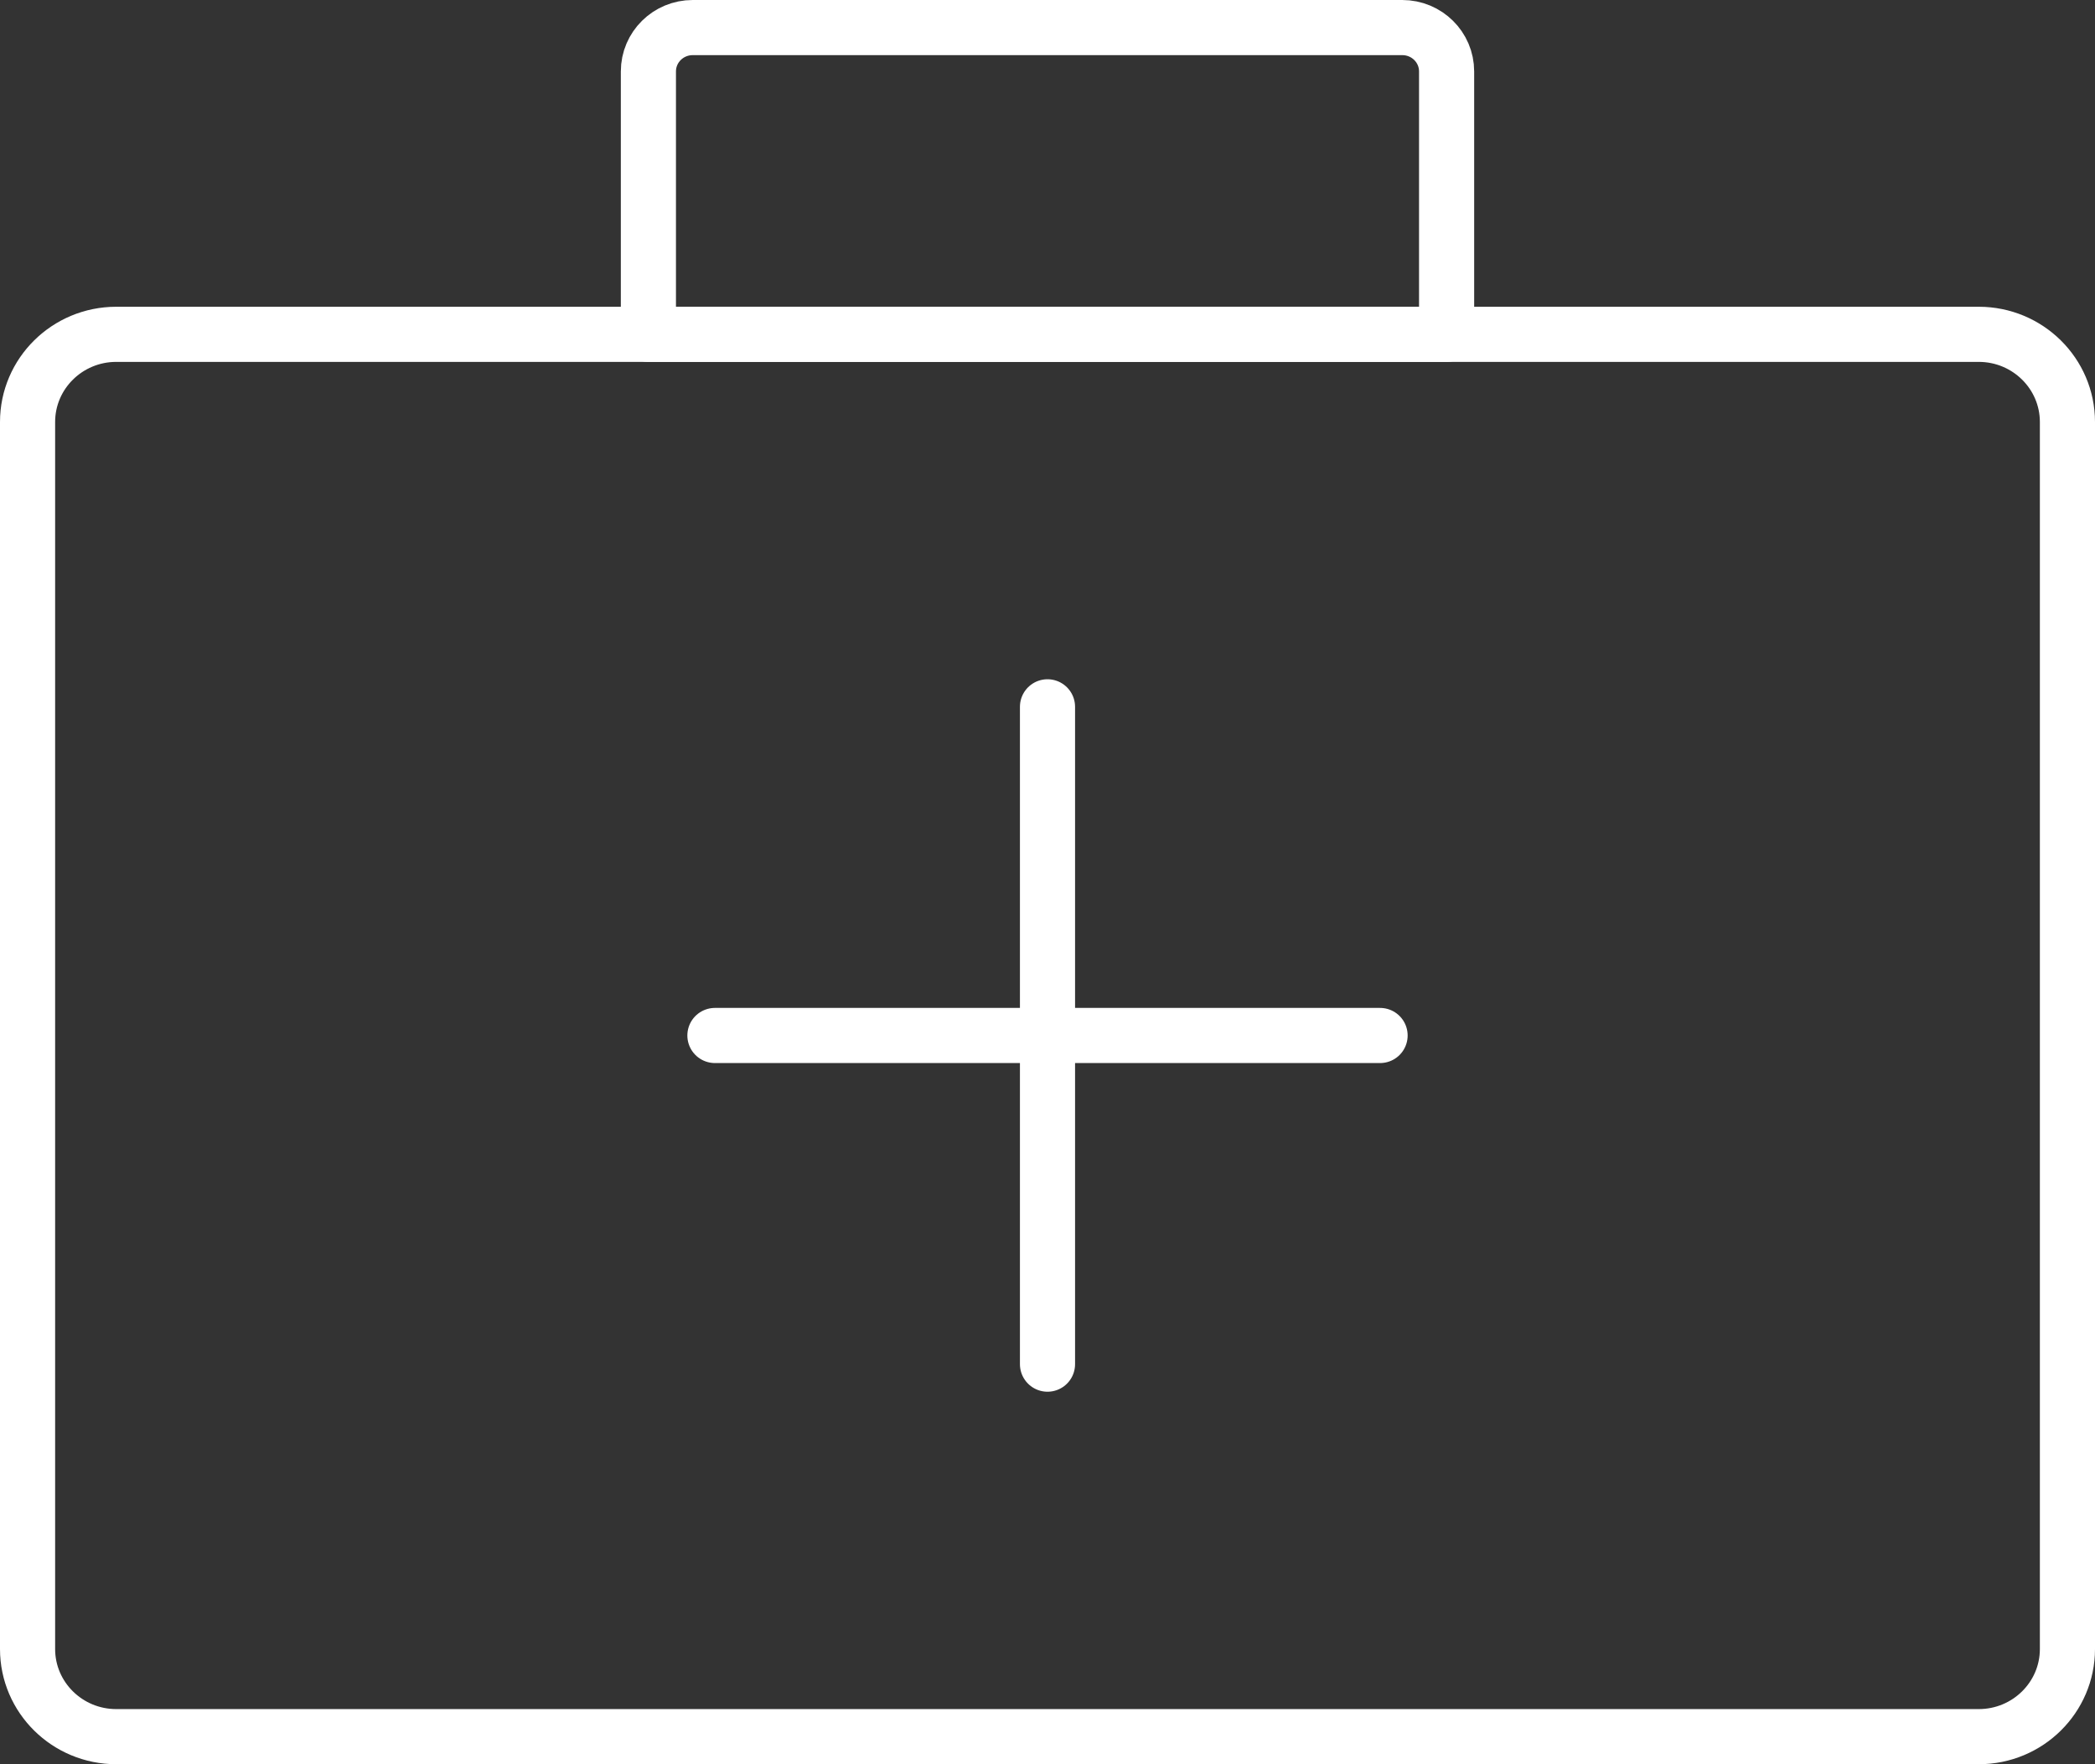
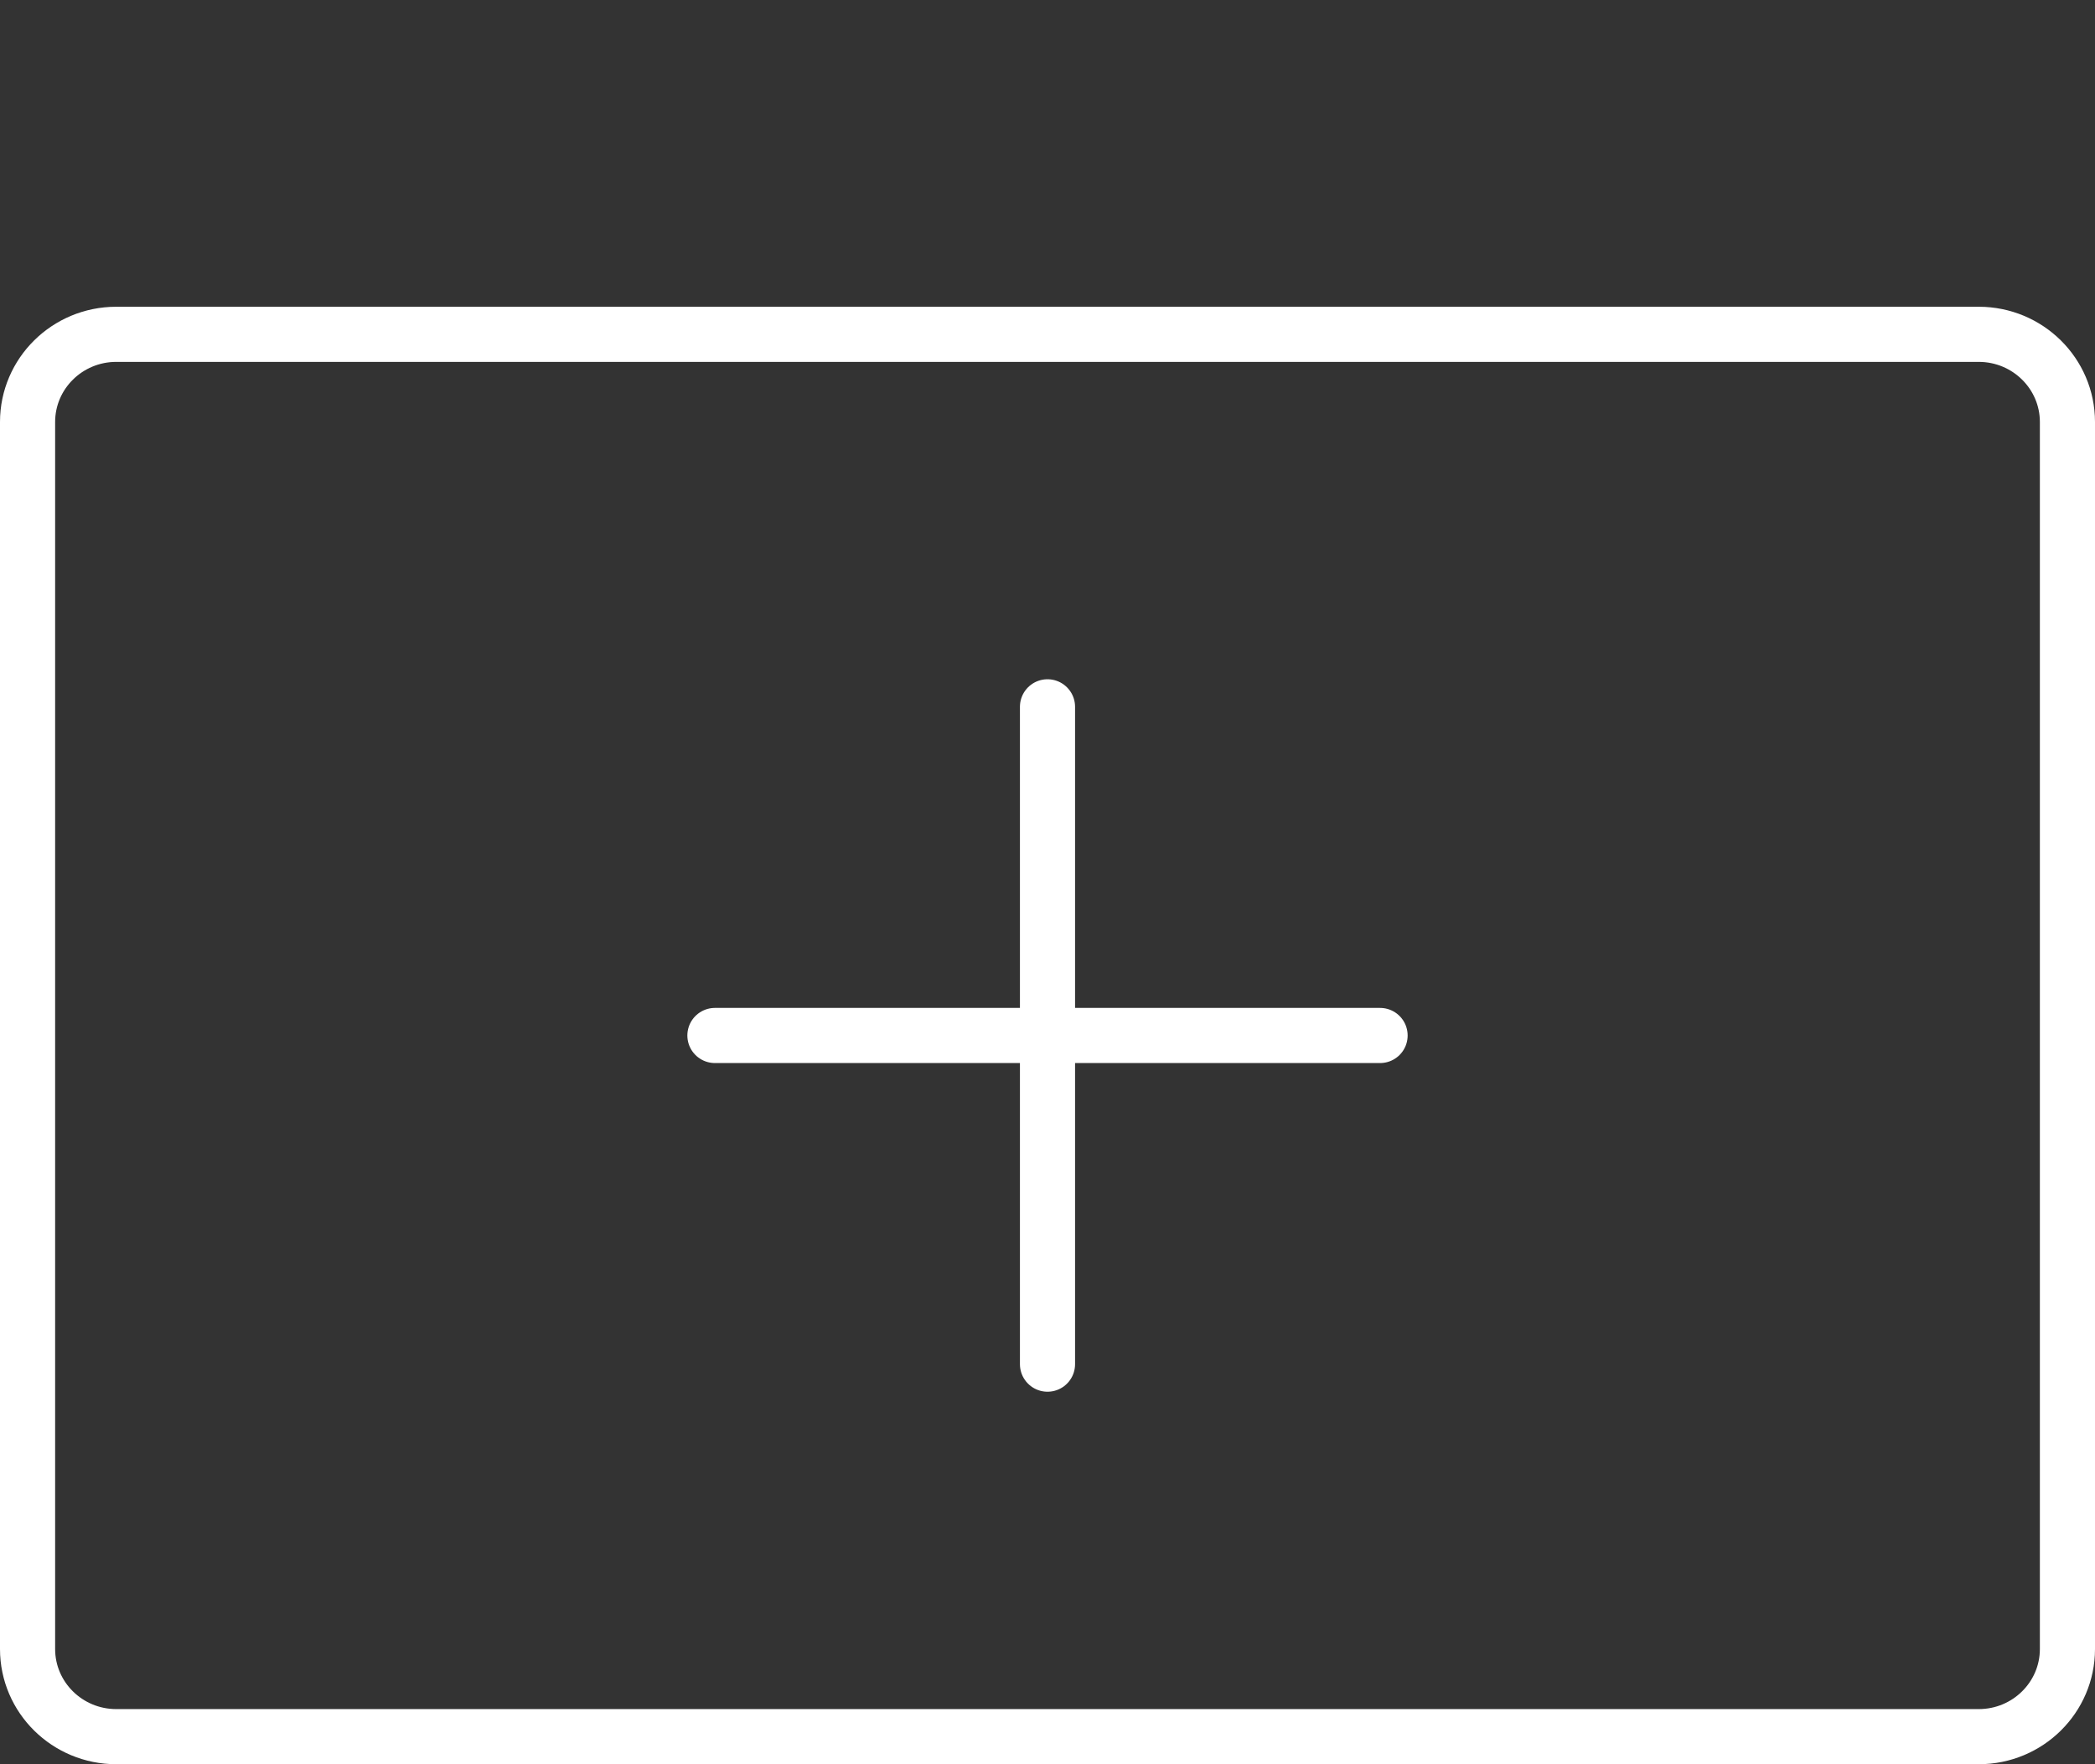
<svg xmlns="http://www.w3.org/2000/svg" width="76px" height="64px" viewBox="0 0 76 64" version="1.1">
  <rect x="0" y="0" width="76" height="64" fill="#333333" stroke="none" />
  <title>seks en gezondheid</title>
  <g id="DESKTOP" stroke="none" stroke-width="1" fill="none" fill-rule="evenodd" stroke-linecap="round" stroke-linejoin="round">
    <g id="Home" transform="translate(-382, -2418)" stroke="#FFFFFF" stroke-width="2">
      <g id="05" transform="translate(256, 2332)">
        <g id="Group-19" transform="translate(127, 87)">
          <path d="M70.783,62 L3.217,62 C1.441,62 0,60.576 0,58.821 L0,14.308 C0,12.553 1.441,11.128 3.217,11.128 L70.783,11.128 C72.559,11.128 74,12.553 74,14.308 L74,58.821 C74,60.576 72.559,62 70.783,62 Z" id="Stroke-1" />
-           <path d="M49.87,-2.30926389e-14 L24.13,-2.30926389e-14 C23.242,-2.30926389e-14 22.522,0.711 22.522,1.59 L22.522,11.128 L51.478,11.128 L51.478,1.59 C51.478,0.711 50.758,-2.30926389e-14 49.87,-2.30926389e-14 Z" id="Stroke-3" />
          <path d="M24.935,36.564 L49.065,36.564" id="Stroke-5" />
          <path d="M37,48.487 L37,24.641" id="Stroke-7" />
        </g>
      </g>
    </g>
  </g>
</svg>